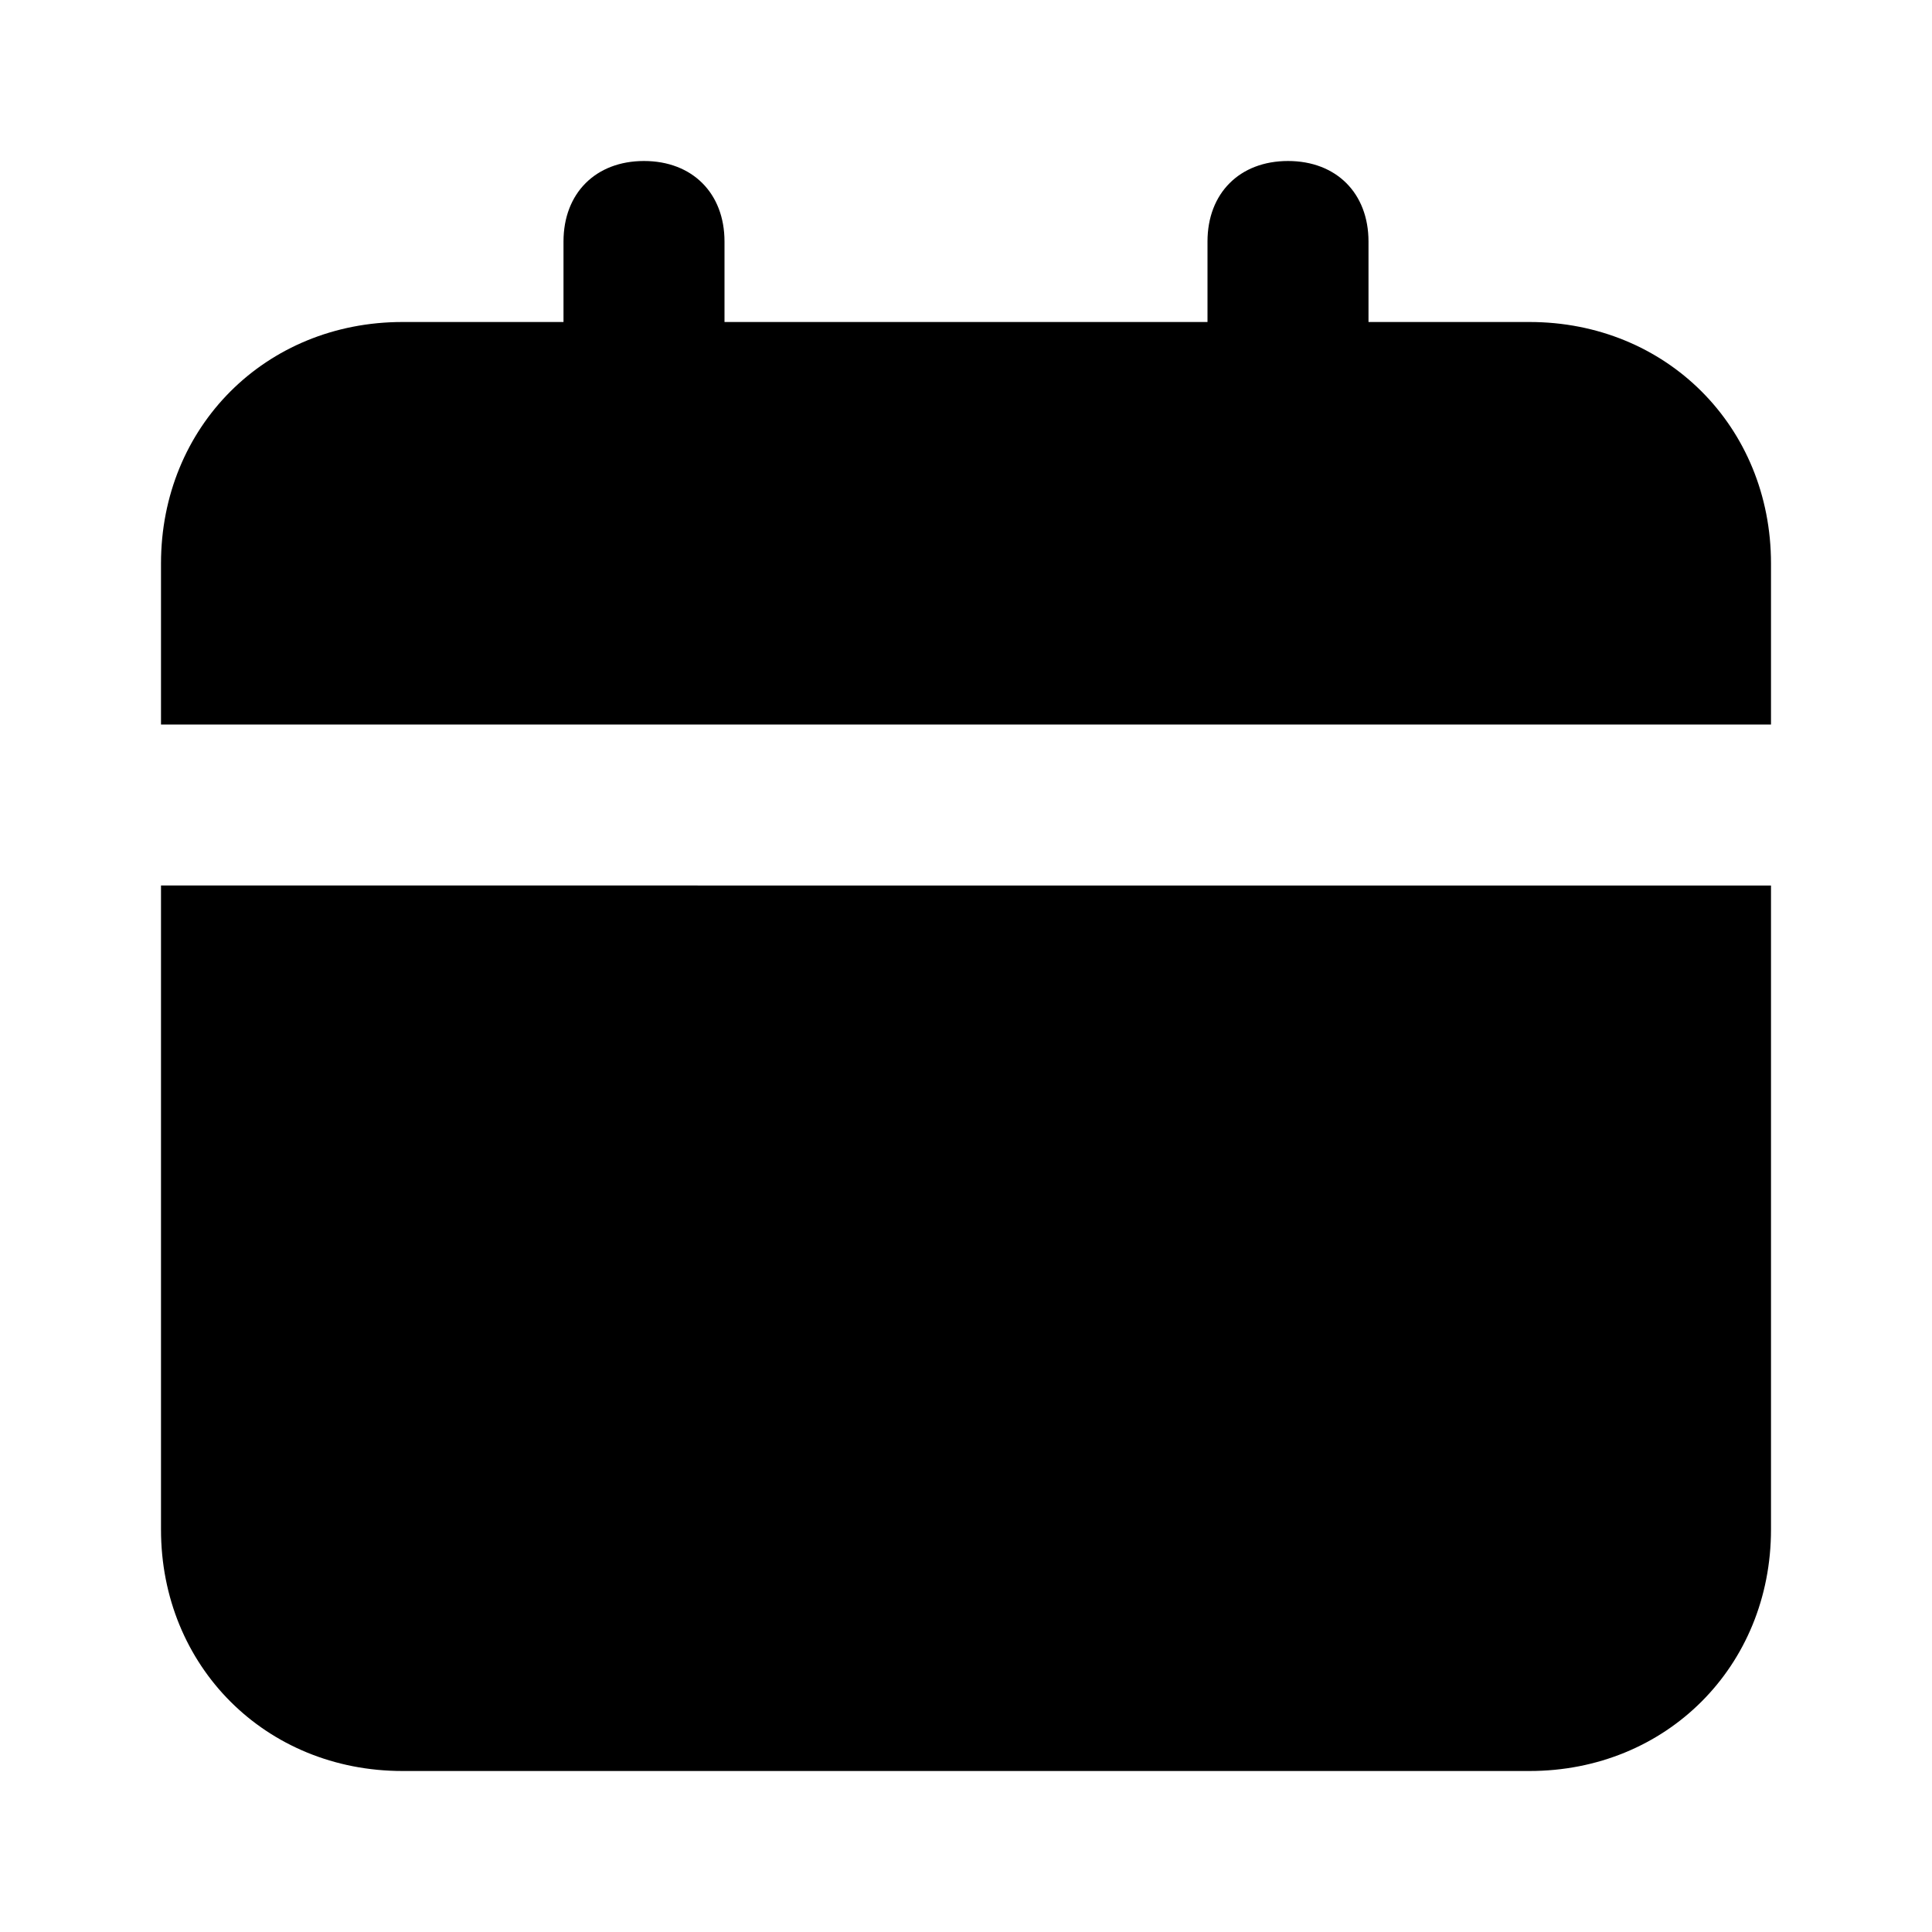
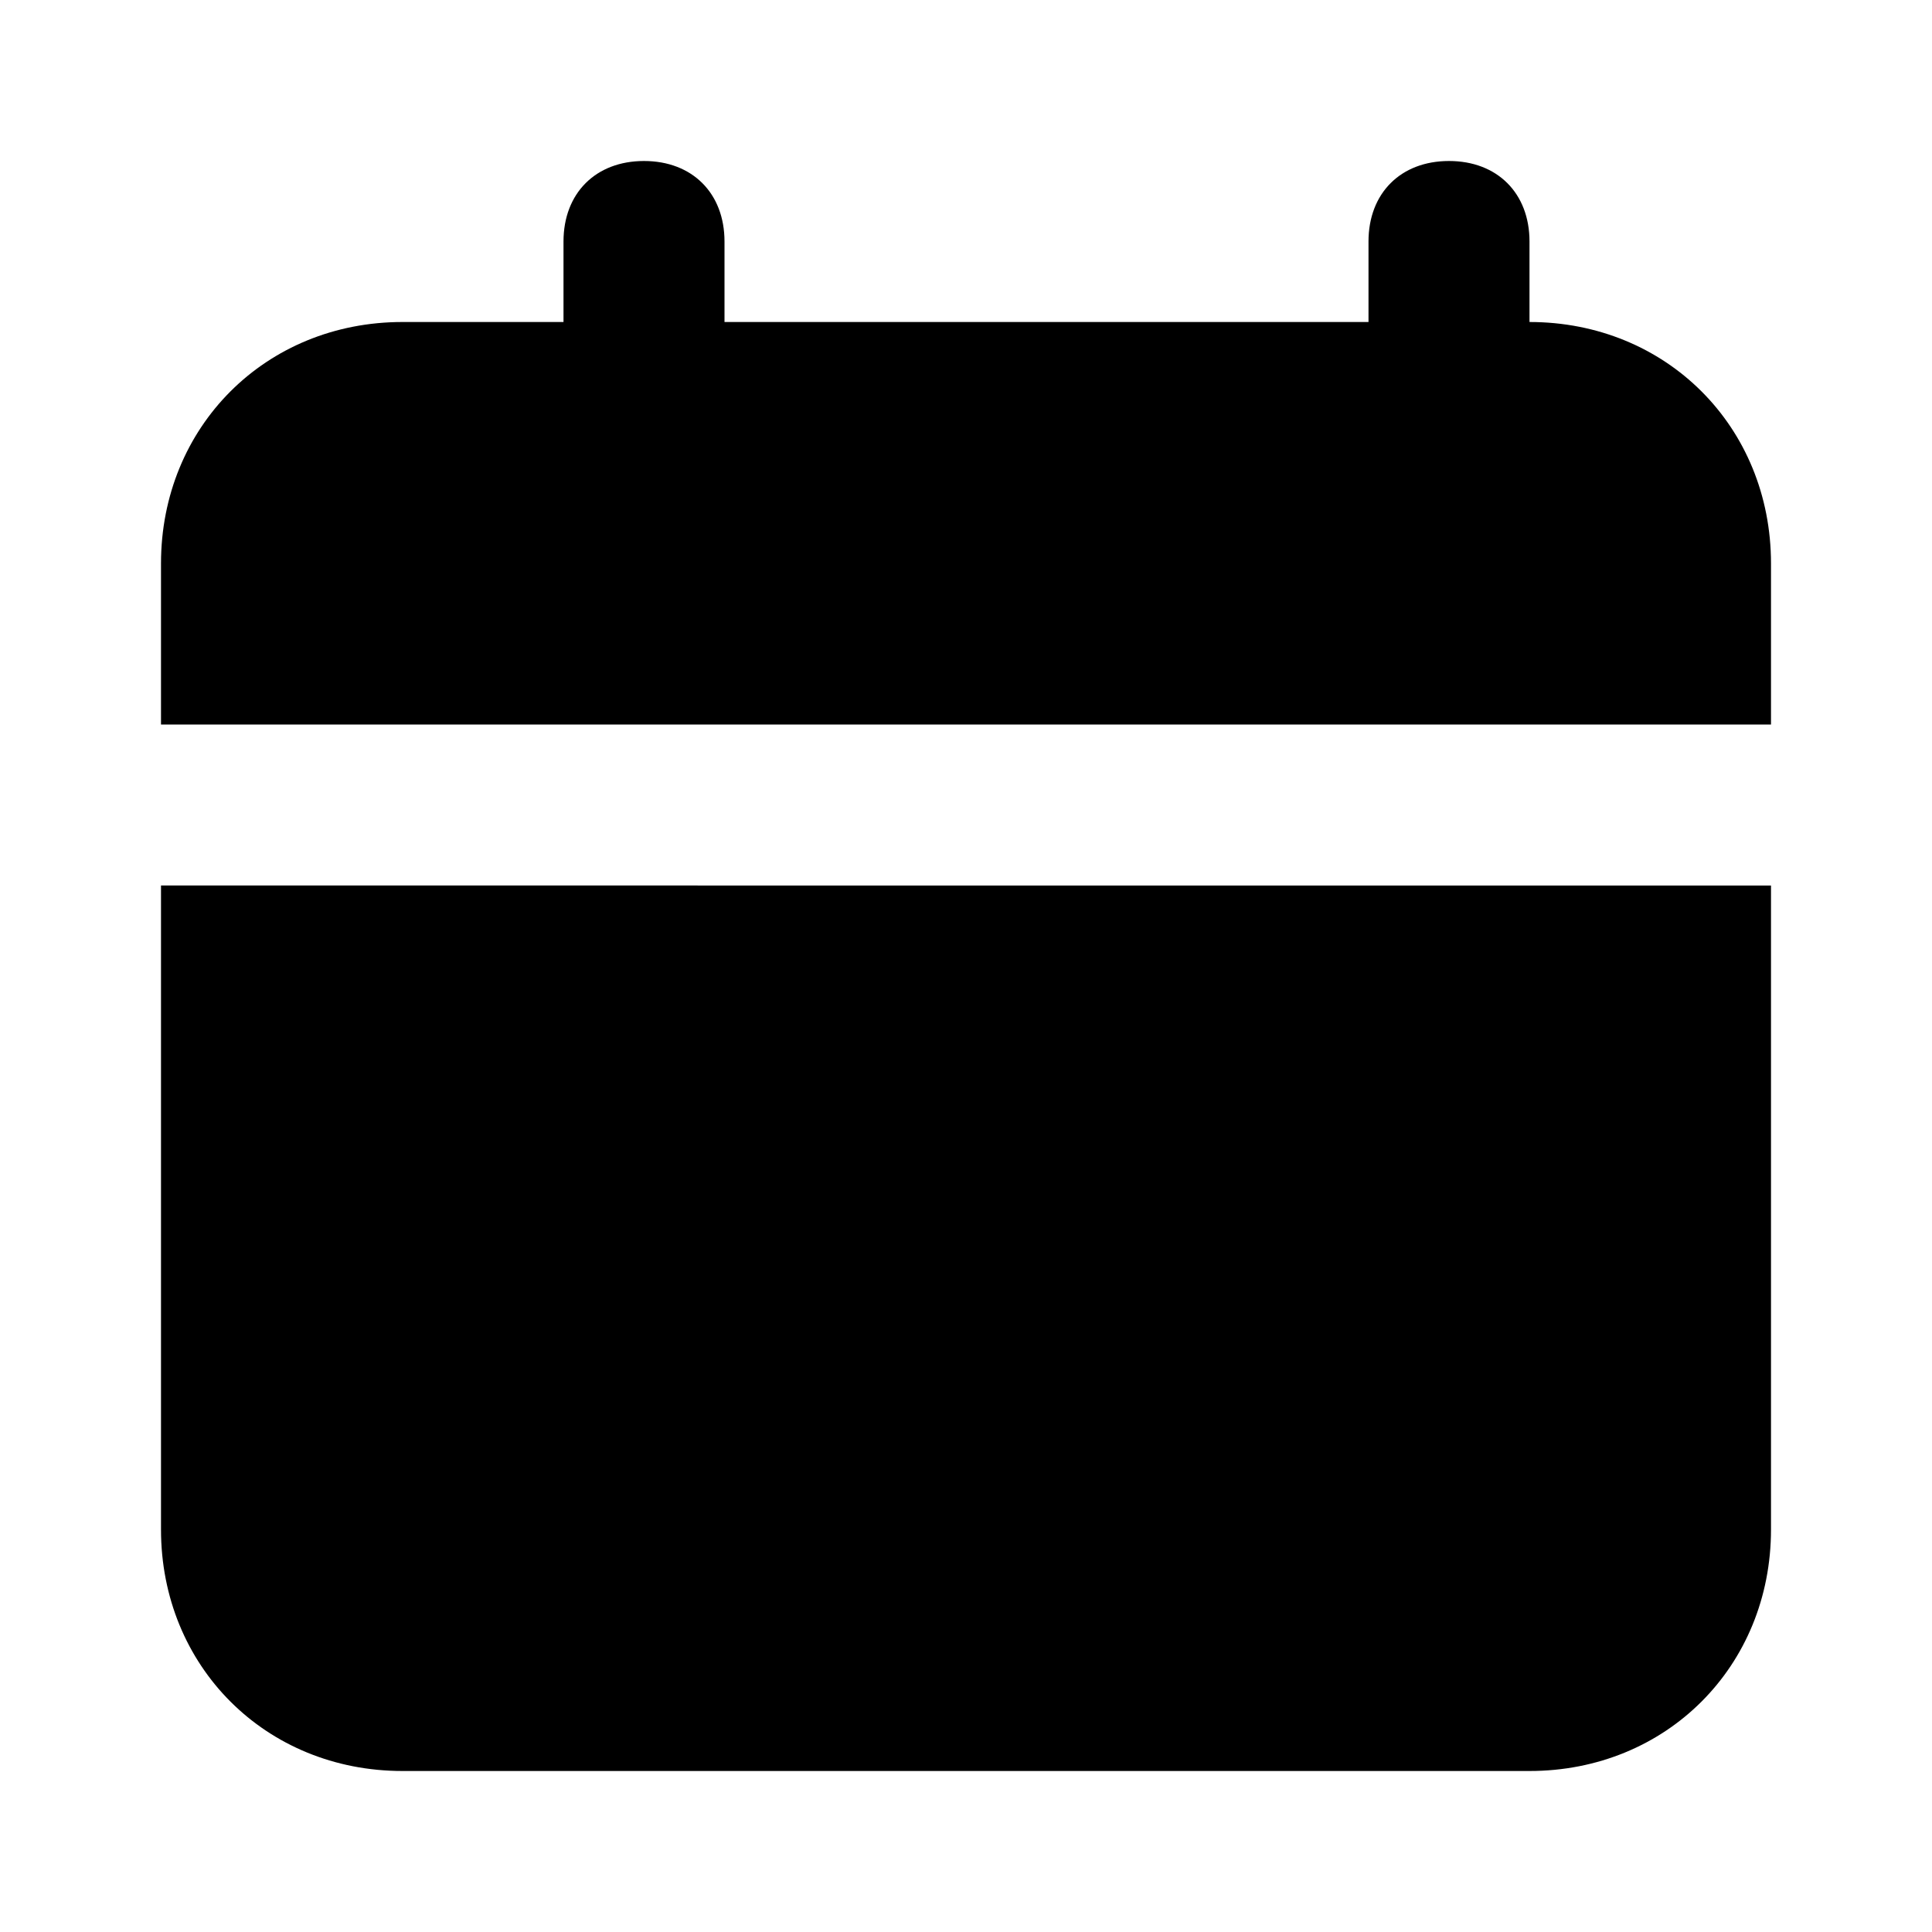
<svg xmlns="http://www.w3.org/2000/svg" fill="#000000" width="800px" height="800px" viewBox="0 0 24 24" enable-background="new 0 0 24 24">
-   <path d="M2,19c0,1.7,1.3,3,3,3h14c1.7,0,3-1.3,3-3v-8H2V19z M19,4h-2V3c0-0.6-0.4-1-1-1s-1,0.4-1,1v1H9V3c0-0.6-0.4-1-1-1S7,2.4,7,3v1H5C3.3,4,2,5.3,2,7v2h20V7C22,5.3,20.7,4,19,4z" />
+   <path d="M2,19c0,1.7,1.3,3,3,3h14c1.7,0,3-1.3,3-3v-8H2V19z M19,4V3c0-0.6-0.4-1-1-1s-1,0.4-1,1v1H9V3c0-0.6-0.4-1-1-1S7,2.4,7,3v1H5C3.3,4,2,5.3,2,7v2h20V7C22,5.3,20.7,4,19,4z" />
</svg>